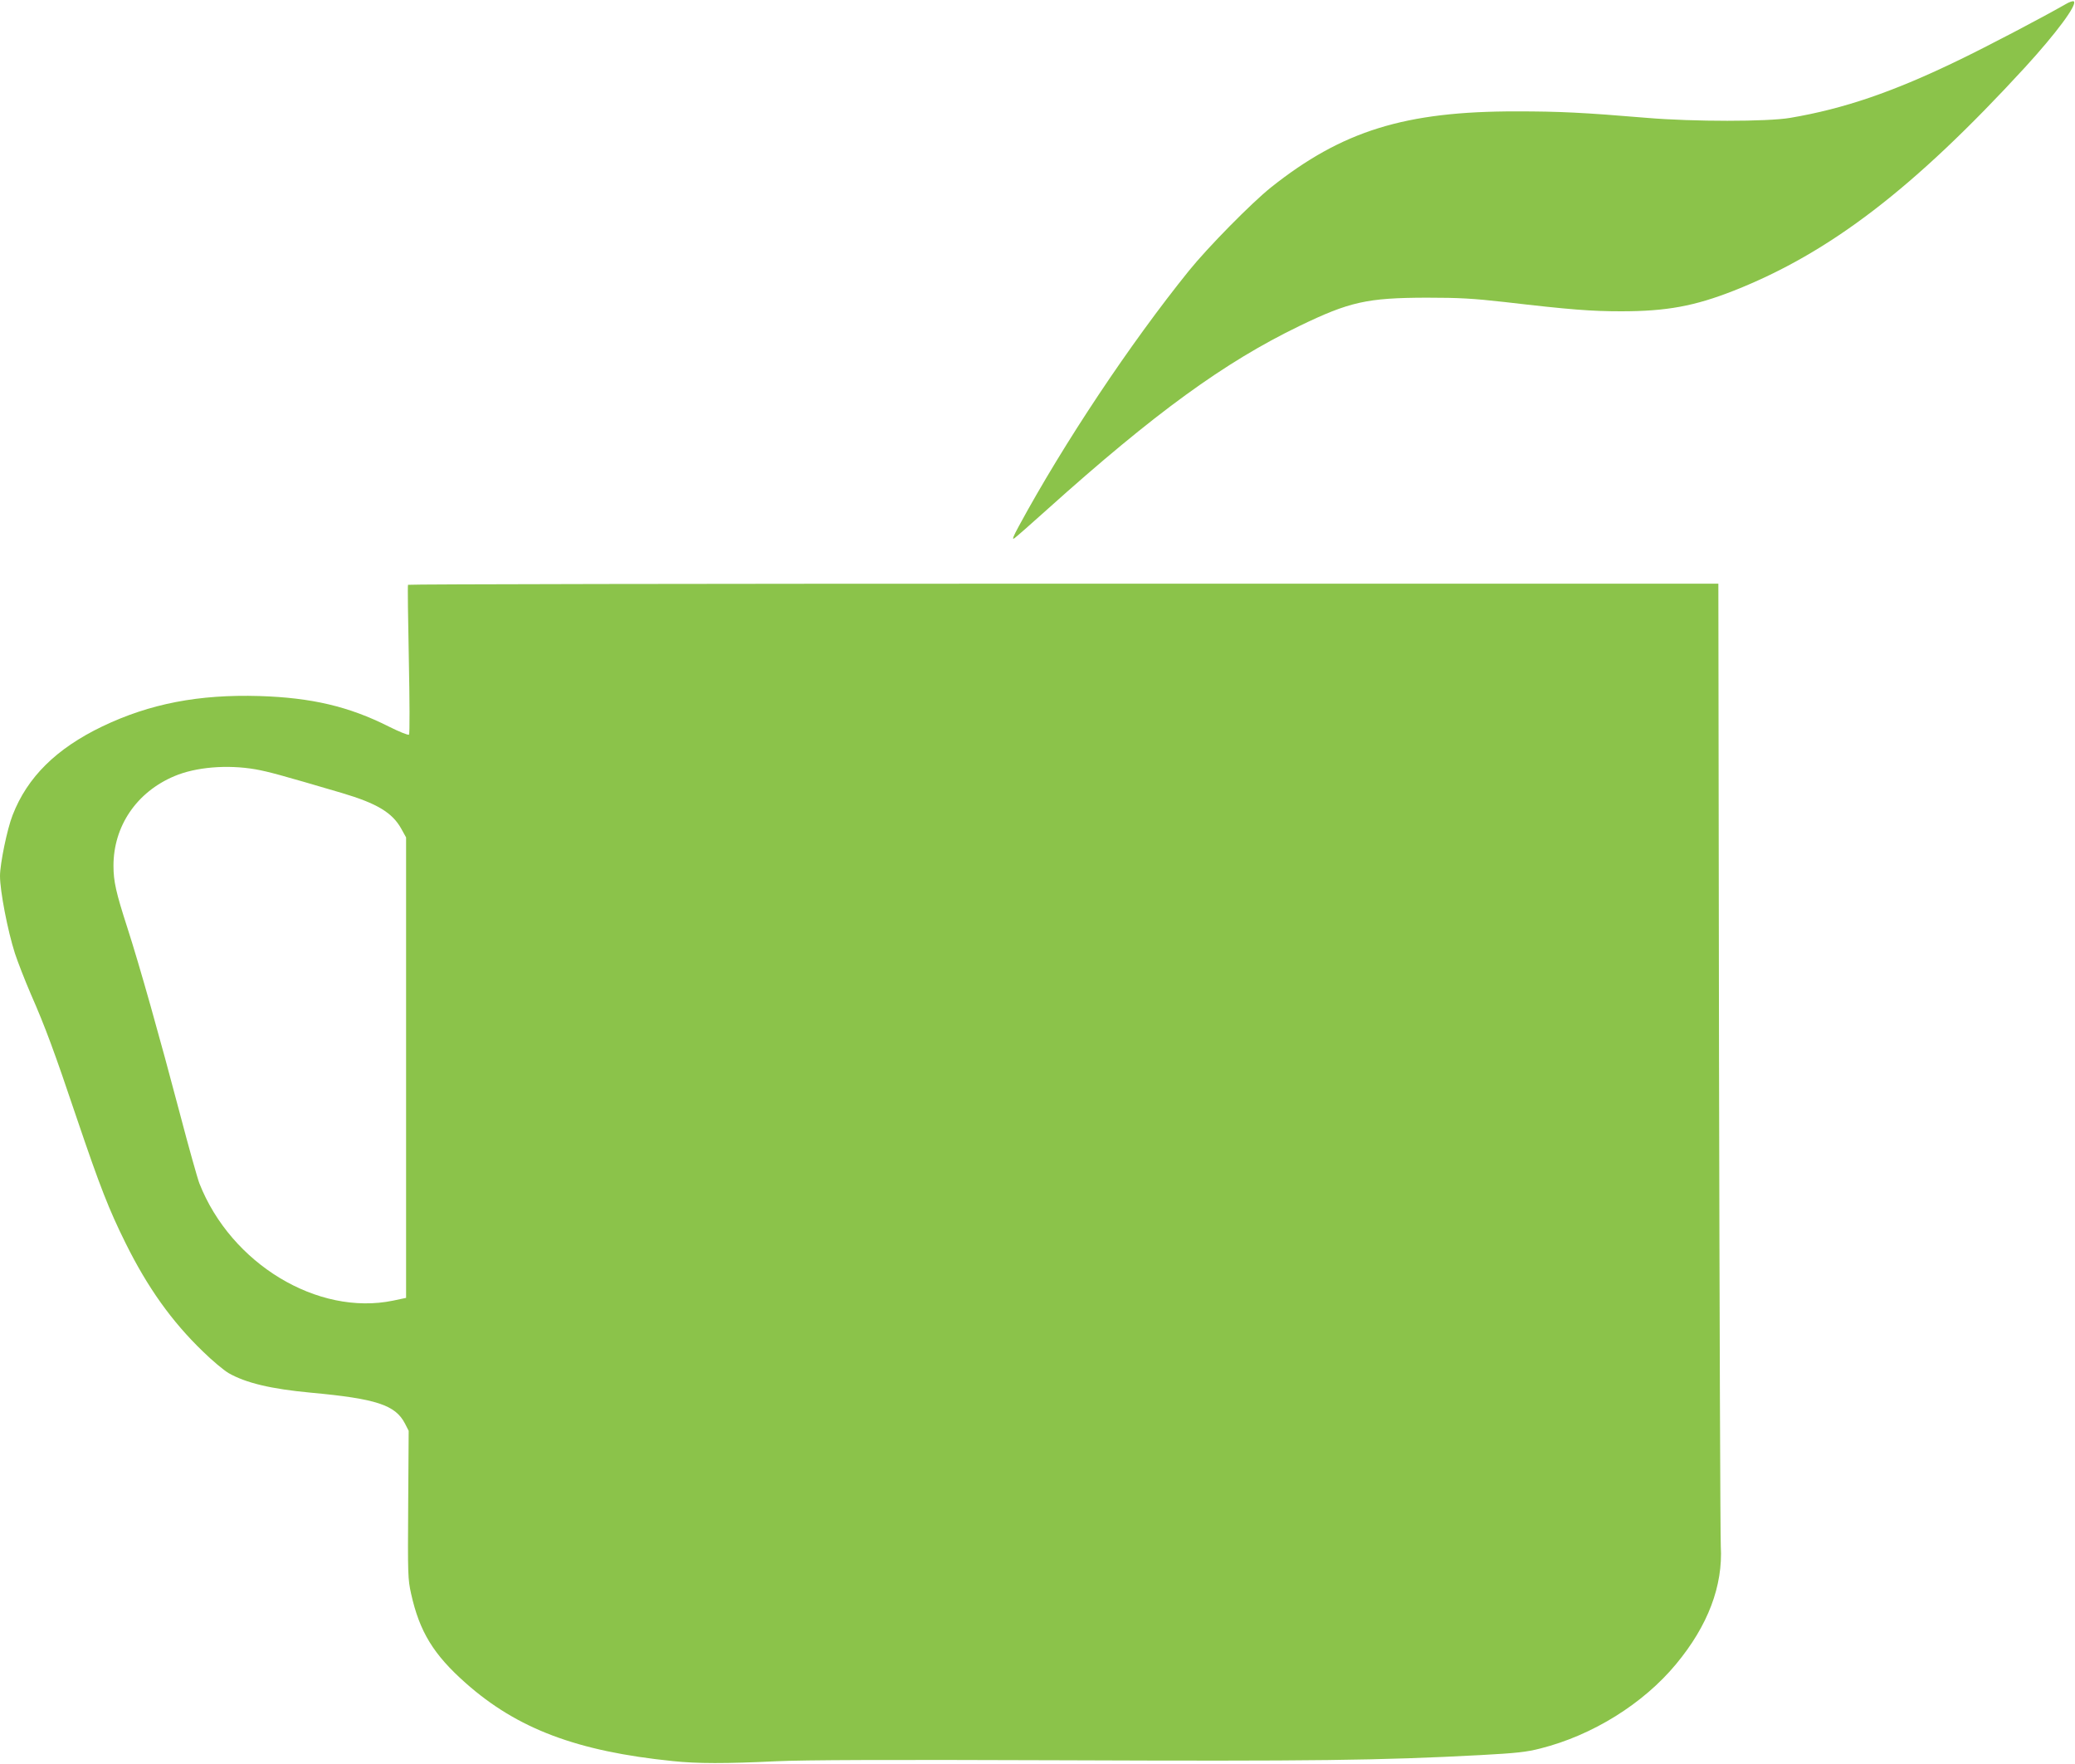
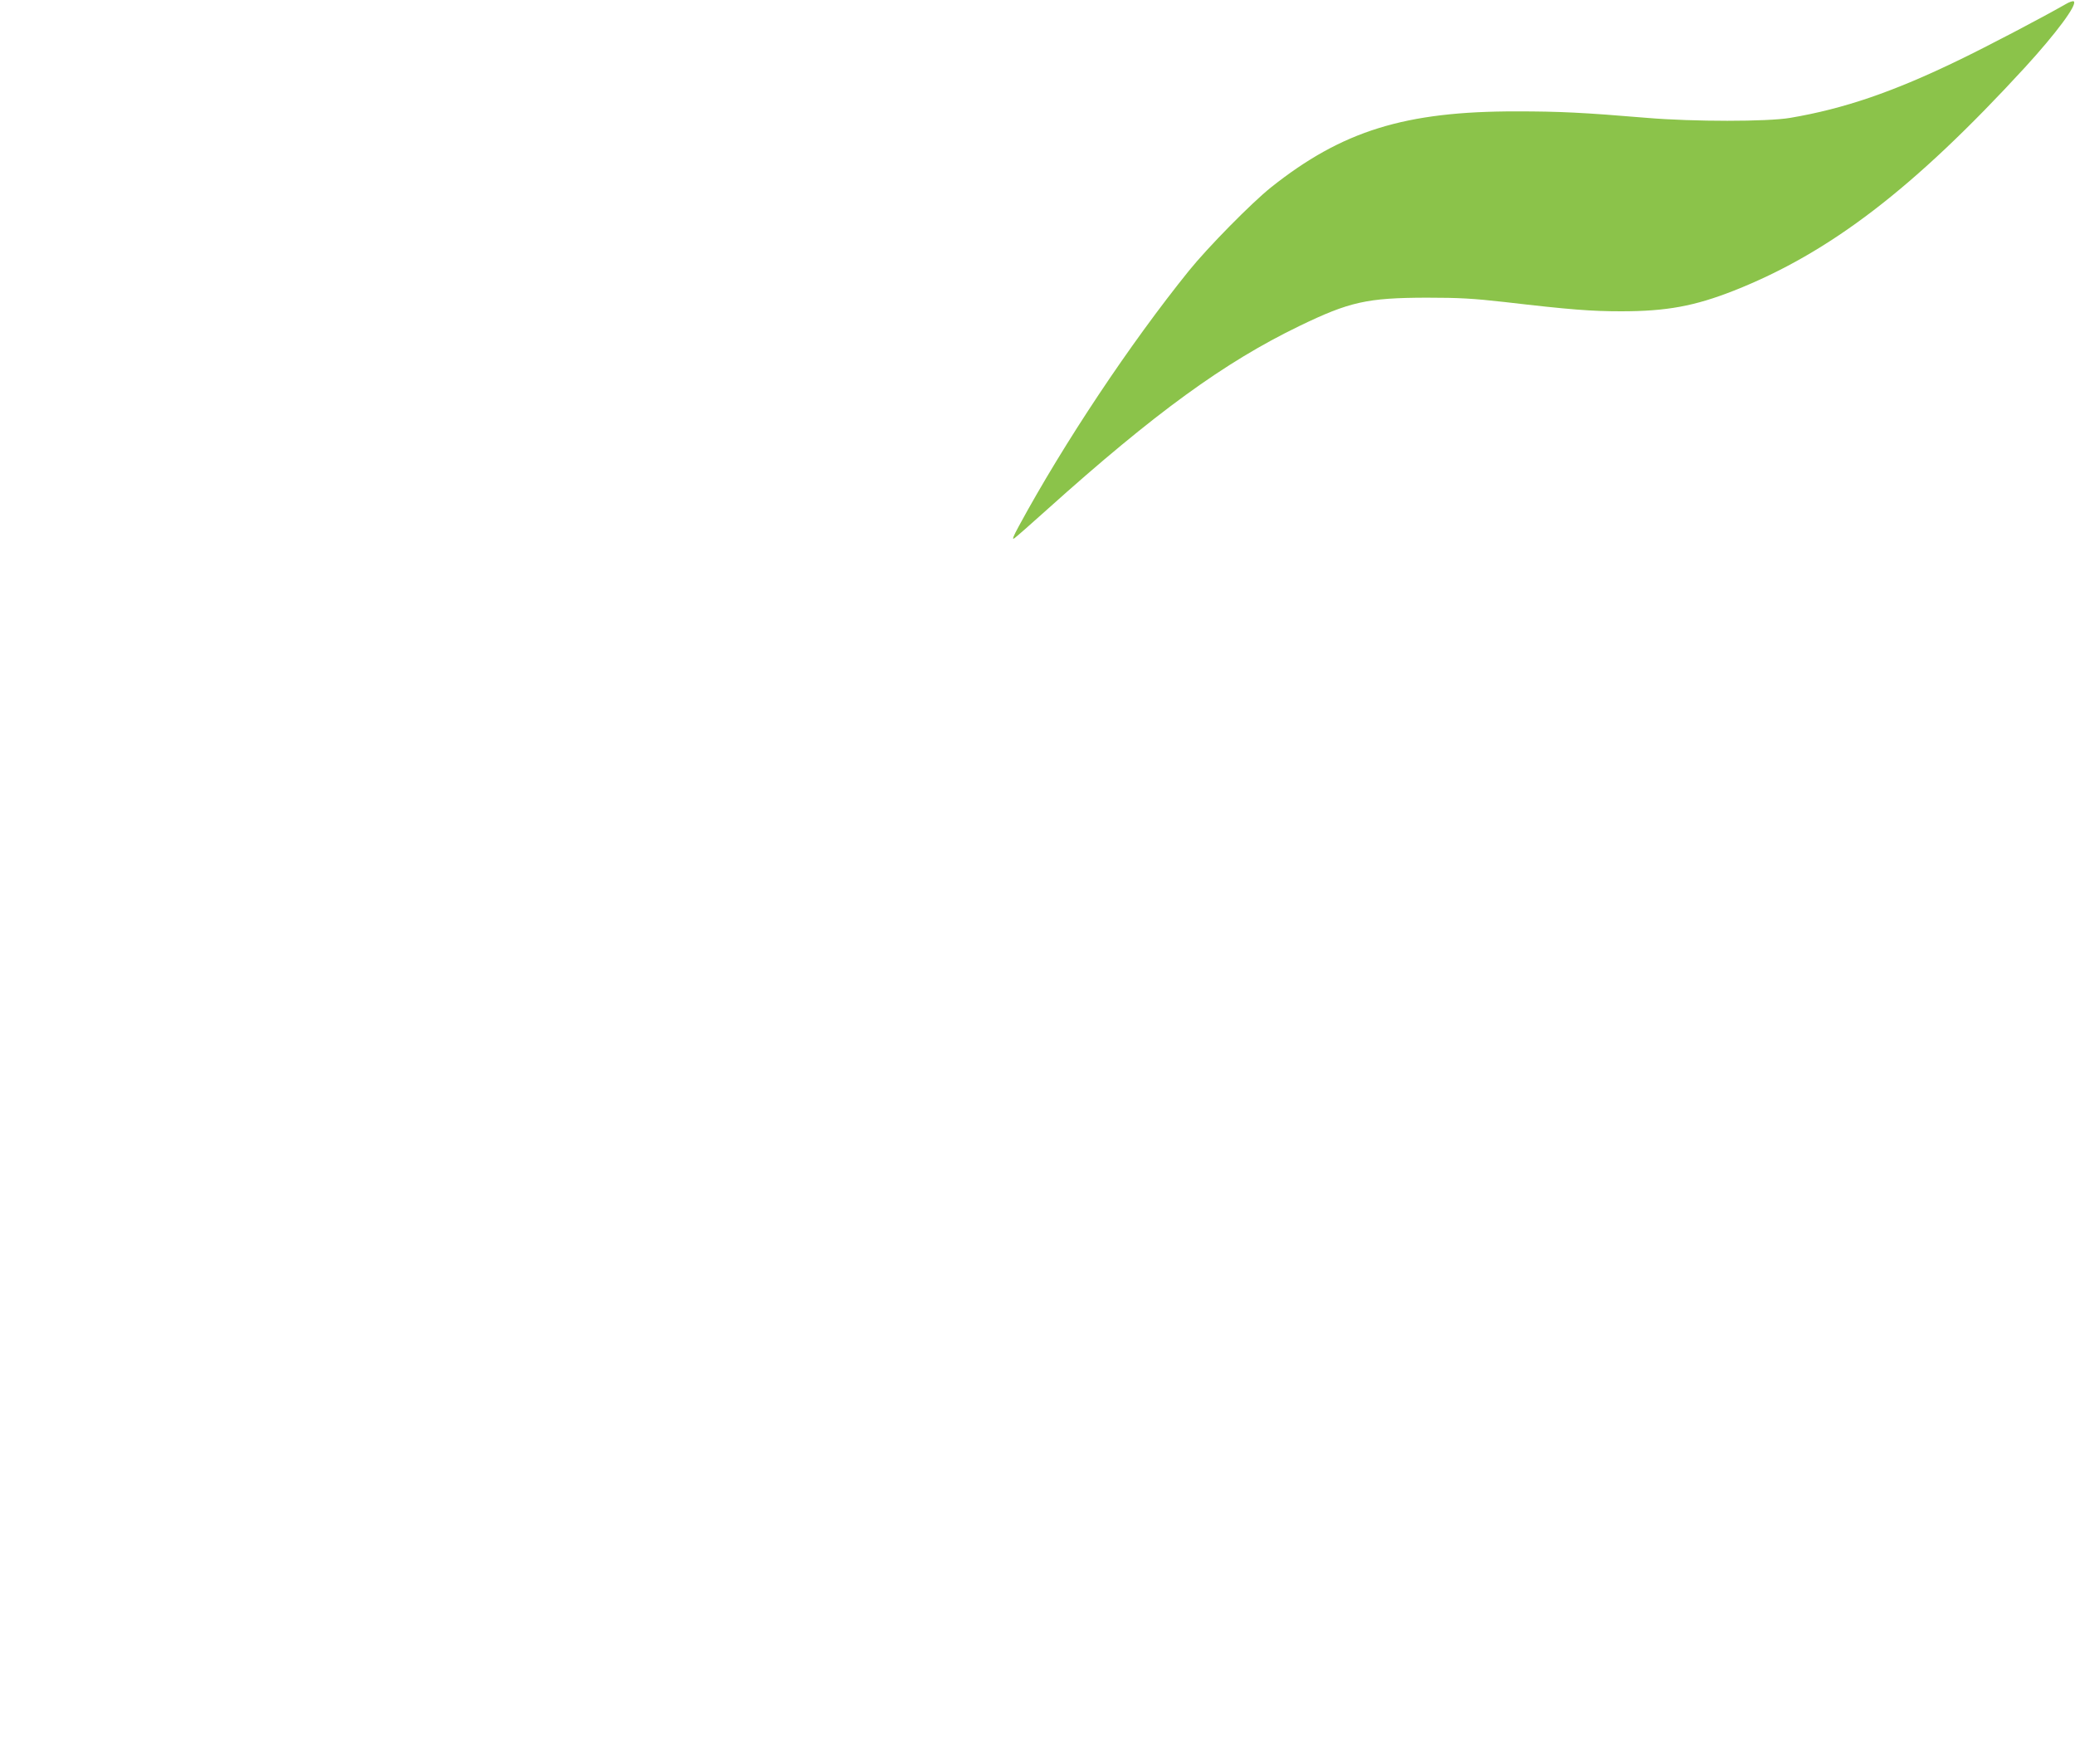
<svg xmlns="http://www.w3.org/2000/svg" version="1.0" width="1280pt" height="1088pt" viewBox="0 0 1280 1088" preserveAspectRatio="xMidYMid meet">
  <g transform="translate(0,1088) scale(0.1,-0.1)" fill="#8bc34a" stroke="none">
-     <path d="M12740 10853 c-145 -83 -483 -260 -655 -343 -406 -197 -711 -301 -1042 -357 -141 -24 -597 -24 -883 0 -394 33 -541 40 -805 40 -688 1 -1076 -120 -1515 -469 -121 -97 -388 -368 -506 -514 -363 -450 -770 -1061 -1049 -1575 -36 -66 -43 -86 -28 -75 12 8 103 88 203 178 665 597 1094 908 1555 1131 310 150 418 174 785 175 203 0 286 -5 483 -27 402 -47 535 -57 717 -57 281 0 453 32 695 127 593 234 1112 632 1797 1378 193 211 322 385 301 406 -5 5 -28 -3 -53 -18z" />
-     <path d="M2517 7273 c-3 -5 0 -212 5 -462 5 -250 6 -457 1 -462 -5 -5 -61 18 -125 50 -246 124 -477 178 -798 188 -374 11 -675 -47 -968 -187 -285 -137 -463 -313 -554 -547 -34 -86 -78 -301 -78 -376 0 -92 47 -337 92 -477 17 -52 61 -165 98 -251 90 -205 145 -354 283 -764 145 -428 199 -565 302 -773 136 -274 284 -482 477 -668 57 -56 128 -115 158 -133 107 -61 262 -98 510 -121 402 -37 519 -76 578 -190 l23 -45 -3 -455 c-3 -433 -2 -460 18 -550 52 -234 138 -375 337 -551 318 -282 687 -421 1277 -481 151 -16 326 -16 640 -1 165 8 688 10 1760 6 1553 -6 1962 -1 2583 32 223 12 285 19 370 41 321 81 634 276 836 520 197 237 290 483 276 728 -3 61 -8 1422 -11 3024 l-4 2912 -4040 0 c-2221 0 -4041 -3 -4043 -7z m-941 -1138 c82 -15 149 -33 533 -146 216 -64 311 -121 366 -220 l30 -54 0 -1420 0 -1420 -80 -17 c-465 -96 -1000 227 -1195 723 -11 28 -66 223 -121 433 -122 463 -248 911 -324 1146 -69 214 -85 283 -85 380 0 245 143 455 376 553 132 56 326 72 500 42z" />
+     <path d="M12740 10853 c-145 -83 -483 -260 -655 -343 -406 -197 -711 -301 -1042 -357 -141 -24 -597 -24 -883 0 -394 33 -541 40 -805 40 -688 1 -1076 -120 -1515 -469 -121 -97 -388 -368 -506 -514 -363 -450 -770 -1061 -1049 -1575 -36 -66 -43 -86 -28 -75 12 8 103 88 203 178 665 597 1094 908 1555 1131 310 150 418 174 785 175 203 0 286 -5 483 -27 402 -47 535 -57 717 -57 281 0 453 32 695 127 593 234 1112 632 1797 1378 193 211 322 385 301 406 -5 5 -28 -3 -53 -18" />
  </g>
</svg>